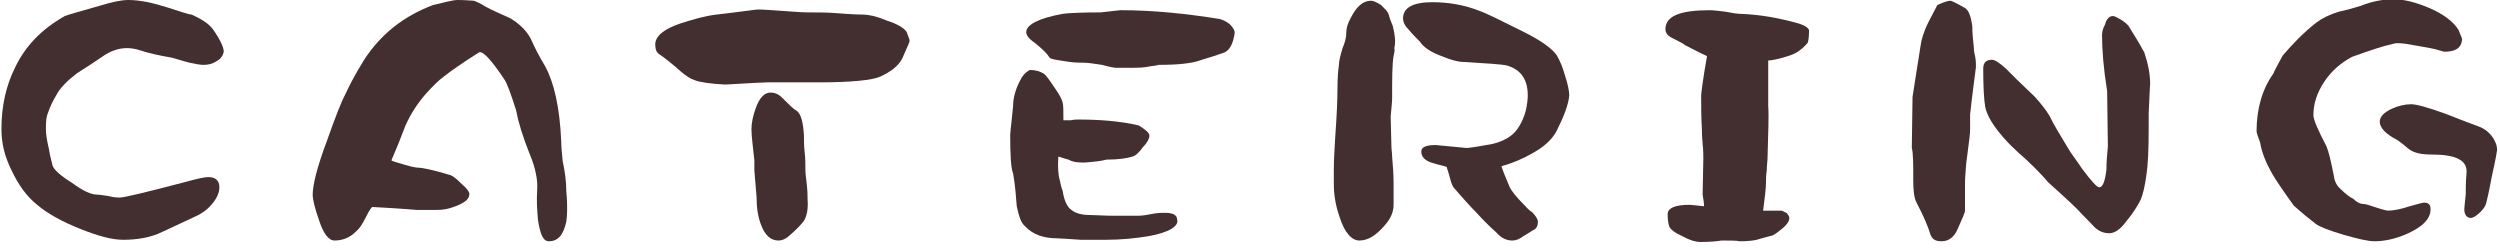
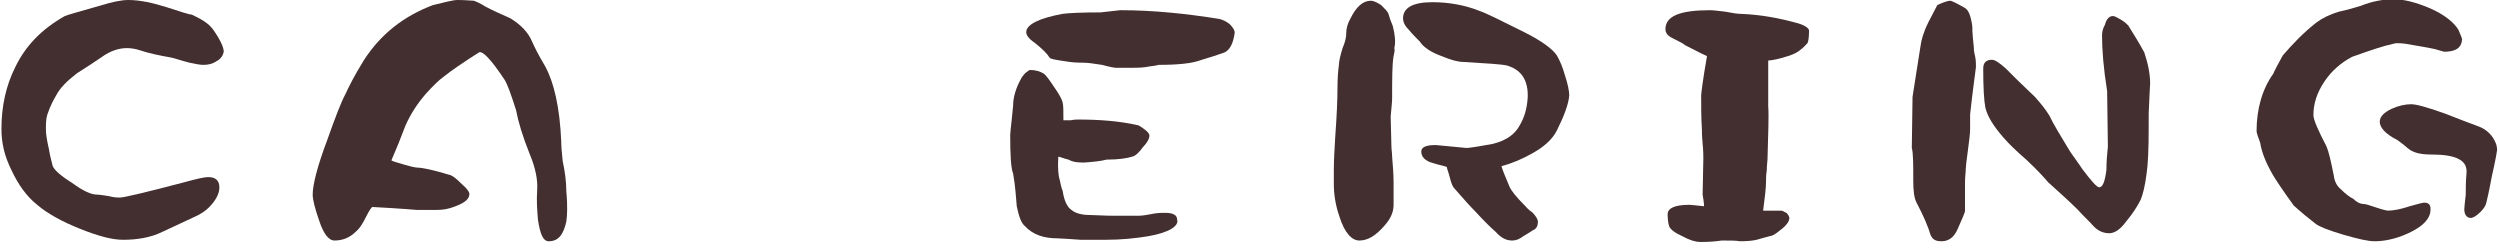
<svg xmlns="http://www.w3.org/2000/svg" version="1.1" id="レイヤー_1" x="0px" y="0px" viewBox="0 0 343 34" style="enable-background:new 0 0 343 34;" xml:space="preserve">
  <style type="text/css">
	.st0{enable-background:new    ;}
	.st1{fill:#432F2F;}
</style>
  <g class="st0">
    <path class="st1" d="M29.7,8.4c-0.6,0.4-1.2,0.5-1.8,0.5c-0.4,0-1-0.1-1.9-0.3C24.8,8.3,24,8,23.5,7.9c-1.7-0.3-3.1-0.6-4.3-1   c-0.6-0.2-1.2-0.3-1.8-0.3c-1.1,0-2.3,0.4-3.4,1.2c-2.2,1.5-3.4,2.2-3.5,2.3c-1.3,1-2.3,2-2.8,3c-0.3,0.5-0.8,1.4-1.2,2.6   c-0.2,0.6-0.2,1.3-0.2,2.1c0,0.5,0.1,1.3,0.4,2.6c0.2,1.3,0.5,2.1,0.5,2.3c0.2,0.6,1.1,1.4,2.7,2.4c1.5,1.1,2.6,1.6,3.4,1.6   c0.3,0,0.9,0.1,1.6,0.2c0.7,0.2,1.2,0.2,1.6,0.2c0.5,0,3.5-0.7,8.8-2.1c1.5-0.4,2.6-0.7,3.3-0.7c1,0,1.5,0.5,1.5,1.4   c0,0.8-0.4,1.6-1.1,2.4c-0.7,0.8-1.5,1.3-2.2,1.6c-1.5,0.7-3,1.4-4.5,2.1c-1.6,0.8-3.5,1.1-5.4,1.1c-1.5,0-3.4-0.5-5.9-1.5   c-2.5-1-4.5-2.1-5.9-3.3c-1.5-1.2-2.6-2.8-3.5-4.7c-1-2-1.4-3.8-1.4-5.7c0-3.1,0.6-5.9,1.9-8.5c1.4-2.9,3.6-5.2,6.8-7   c0.2-0.1,1.9-0.6,5.1-1.5C15.3,0.3,16.6,0,17.6,0C19.2,0,21,0.4,22.9,1c1.9,0.6,3,1,3.4,1c1.3,0.6,2.3,1.2,2.9,2   c1,1.4,1.5,2.5,1.5,3.1C30.6,7.6,30.3,8.1,29.7,8.4z" />
    <path class="st1" d="M77.7,30.4c-0.4,1.8-1.1,2.7-2.4,2.7c-0.8,0-1.2-1-1.5-3c-0.1-1.3-0.2-2.6-0.1-4c0.1-1.3-0.2-3-1-4.9   c-1-2.5-1.6-4.5-1.9-6.1c-0.7-2.2-1.2-3.6-1.6-4.2c-1.8-2.7-3-4-3.5-3.7c-2.2,1.4-3.8,2.5-4.8,3.3c-0.7,0.5-1.5,1.3-2.5,2.4   c-1.2,1.4-2.1,2.8-2.8,4.4c-0.6,1.6-1.2,3.1-1.9,4.7c0.1,0.1,0.7,0.3,1.8,0.6c1,0.3,1.6,0.4,1.8,0.4c0.6,0,2.1,0.3,4.4,1   c0.4,0.1,0.9,0.5,1.6,1.2c0.7,0.6,1.1,1.1,1.1,1.4c0,0.7-0.6,1.2-1.9,1.7c-1,0.4-1.8,0.5-2.5,0.5l-2.8,0c-0.2,0-2.2-0.2-6.1-0.4   c-0.1,0-0.4,0.4-0.8,1.2c-0.5,1-0.9,1.7-1.5,2.2c-0.8,0.8-1.8,1.2-2.9,1.2c-0.8,0-1.5-0.9-2.1-2.7c-0.6-1.7-0.9-2.9-0.9-3.6   c0-1.3,0.6-3.8,2-7.5c1.1-3.1,1.9-5.2,2.5-6.3c0.4-0.9,1.2-2.5,2.5-4.6c2.3-3.6,5.5-6.1,9.5-7.6C61.1,0.3,62.1,0,62.8,0   c1.1,0,1.9,0.1,2.2,0.1c0.3,0.1,0.8,0.3,1.6,0.8C67.7,1.5,68.9,2,70,2.5c1.5,0.9,2.5,2,3,3.2c0.3,0.7,0.9,1.9,1.8,3.4   c1.2,2.2,2,5.6,2.2,10.3c0,0.8,0.1,1.6,0.2,2.7c0.3,1.4,0.5,2.8,0.5,4.2C77.9,28.3,77.8,29.7,77.7,30.4z" />
-     <path class="st1" d="M123.8,8c-0.5,1-1.5,1.8-3,2.5c-1.1,0.5-4,0.8-8.5,0.8h-7c-0.4,0-2.4,0.1-5.8,0.3c-2-0.1-3.4-0.3-4.2-0.6   c-0.6-0.2-1.2-0.6-1.9-1.2c-1-0.9-2-1.7-3-2.4c-0.3-0.2-0.5-0.6-0.5-1.3c0-1.1,1.1-2.1,3.5-2.9C95,2.7,96.6,2.2,98.3,2   c3.5-0.4,5.4-0.7,5.7-0.7c0.7,0,1.9,0.1,3.4,0.2c1.5,0.1,2.6,0.2,3.4,0.2c1.4,0,2.6,0,3.9,0.1c2.4,0.2,3.7,0.2,3.7,0.2   c0.7,0,1.8,0.2,3.2,0.8c1.6,0.5,2.5,1.1,2.8,1.6c0.2,0.6,0.4,1,0.4,1.2S124.4,6.6,123.8,8z M110.3,30.3c-0.3,0.4-1,1.2-2.2,2.2   c-0.4,0.3-0.8,0.5-1.3,0.5c-1.1,0-1.9-0.8-2.4-2.2c-0.4-1-0.6-2.3-0.6-3.8l-0.3-3.6V22c-0.2-1.9-0.4-3.3-0.4-4.3   c0-0.8,0.2-1.8,0.6-2.9c0.5-1.4,1.2-2.1,2-2.1c0.6,0,1.1,0.2,1.6,0.7c1,1,1.6,1.6,2,1.8c0.6,0.4,0.9,1.6,1,3.4c0,0.6,0,1.4,0.1,2.3   c0.1,0.8,0.1,1.6,0.1,2.4c0,0.5,0.1,1.2,0.2,2.1c0.1,0.9,0.1,1.6,0.1,2C110.9,28.7,110.7,29.6,110.3,30.3z" />
    <path class="st1" d="M157.6,32.4c-1.8,0.3-3.8,0.5-5.9,0.5c-1,0-2.1,0-3.4,0c-1.6-0.1-2.7-0.2-3.2-0.2c-1.9,0-3.4-0.5-4.5-1.7   c-0.5-0.4-0.8-1.3-1.1-2.7c-0.1-1.2-0.2-2.8-0.5-4.5c-0.3-0.7-0.4-2.5-0.4-5.3c0-0.3,0.1-1,0.2-2c0.1-1.2,0.2-1.8,0.2-2   c0-1.2,0.4-2.5,1.2-3.9c0.1-0.1,0.2-0.3,0.5-0.6c0.3-0.2,0.5-0.4,0.6-0.4c0.8,0,1.4,0.2,1.9,0.5c0.3,0.2,0.8,0.9,1.4,1.8   c0.7,1,1.1,1.7,1.2,2.2c0.1,0.3,0.1,1.2,0.1,2.4c0.2,0,0.5,0,1,0c0.5-0.1,0.8-0.1,1-0.1c2.9,0,5.7,0.2,8.3,0.8   c0.2,0.1,0.5,0.3,0.9,0.6c0.4,0.3,0.6,0.6,0.6,0.8c0,0.4-0.3,1-0.9,1.6c-0.5,0.7-1,1.2-1.5,1.3c-0.6,0.2-1.8,0.4-3.5,0.4   c-0.7,0.2-1.7,0.3-3,0.4c-0.7,0-1.5,0-2.2-0.4c-0.8-0.2-1.2-0.4-1.4-0.4c-0.1,1.5,0,2.6,0.2,3.2c0.1,0.5,0.2,1,0.4,1.5   c0.2,1.3,0.6,2.2,1.2,2.6c0.6,0.5,1.5,0.7,2.6,0.7c0.7,0,1.8,0.1,3.3,0.1c1.5,0,2.6,0,3.3,0c0.1,0,0.6,0,1.6-0.2   c0.9-0.2,1.6-0.2,2.1-0.2c1,0,1.6,0.3,1.6,0.9C161.8,31,160.4,31.9,157.6,32.4z M168,7.2c-1.1,0.4-2.1,0.7-3.1,1   c-1.3,0.5-3.2,0.7-6,0.7c0.1,0-0.2,0.1-1.1,0.2c-0.9,0.2-1.8,0.2-2.6,0.2l-2.1,0c-0.2,0-0.8-0.1-1.9-0.4c-1.2-0.2-2.1-0.3-2.6-0.3   c-0.5,0-1.4,0-2.5-0.2c-1.3-0.2-2-0.3-2.1-0.5c-0.3-0.5-1-1.2-2-2c-0.9-0.6-1.2-1.1-1.2-1.5c0-1,1.7-1.9,5-2.5   c0.7-0.1,2.4-0.2,5.2-0.2l2.7-0.3c4.7,0,9.2,0.5,13.6,1.2c0.4,0.1,0.9,0.3,1.4,0.7c0.4,0.4,0.7,0.8,0.7,1.2   C169.2,5.9,168.8,6.8,168,7.2z" />
    <path class="st1" d="M191.2,7.7c-0.2,1.1-0.2,3.1-0.2,5.8c0,0.5-0.1,1.3-0.2,2.5l0.1,4c0,0.5,0.1,1,0.1,1.5   c0.1,1.2,0.2,2.4,0.2,3.6c0,2,0,3,0,3c0,1.1-0.5,2-1.2,2.8c-1.2,1.4-2.3,2.1-3.5,2.1c-1,0-2-1-2.7-3.2c-0.6-1.7-0.8-3.2-0.8-4.6   c0,0,0-0.3,0-0.9c0-0.6,0-0.9,0-0.9c0-1.5,0.1-3,0.2-4.7c0.2-2.8,0.3-4.9,0.3-6.5c0-1.5,0.1-2.6,0.2-3.3c0-0.5,0.2-1.3,0.5-2.3   c0.2-0.5,0.5-1.2,0.5-2c0-0.7,0.2-1.4,0.6-2.1c0.8-1.6,1.7-2.4,2.8-2.4c0.3,0,0.8,0.2,1.4,0.6c0.5,0.5,0.9,0.9,1,1.2   c0.1,0.4,0.3,1,0.6,1.7c0.3,1.2,0.4,2.2,0.2,3C191.4,6.9,191.3,7.2,191.2,7.7z M213.6,17.9c-0.6,1.2-1.7,2.2-3.3,3.1   c-1.4,0.8-2.8,1.4-4.3,1.8c0.2,0.7,0.6,1.6,1.1,2.8c0.2,0.5,0.9,1.4,2,2.5c0.4,0.4,0.7,0.8,1.1,1c0.5,0.5,0.8,1,0.8,1.3   c0,0.6-0.2,1-0.7,1.2c-0.5,0.3-0.9,0.6-1.3,0.8c-0.5,0.4-1,0.6-1.5,0.6c-0.8,0-1.5-0.3-2.3-1.2c-0.7-0.6-1.6-1.5-2.8-2.8   c-0.7-0.7-1.6-1.7-2.9-3.2c-0.2-0.2-0.4-0.7-0.6-1.5s-0.4-1.2-0.4-1.4c-0.6-0.2-1.2-0.3-1.8-0.5c-1.2-0.3-1.7-0.9-1.7-1.6   c0-0.6,0.6-0.9,2-0.9l4.2,0.4c0.2,0,1.1-0.1,2.7-0.4c2.2-0.3,3.8-1.2,4.6-2.7c0.6-1,1-2.2,1.1-3.8c0.1-2.3-0.8-3.8-2.8-4.4   c-0.8-0.2-2.8-0.3-6-0.5c-0.8,0-1.8-0.3-3-0.8c-1.4-0.5-2.5-1.2-3-2c-0.5-0.5-1-1-1.5-1.6c-0.5-0.5-0.8-1-0.8-1.6   c0-1.4,1.3-2.2,4-2.2c2.3,0,4.5,0.4,6.5,1.2c0.9,0.3,2.9,1.3,6.1,2.9c2.4,1.2,3.9,2.3,4.5,3.2c0.4,0.7,0.8,1.6,1.1,2.7   c0.4,1.2,0.6,2.2,0.6,2.8C215.2,14.3,214.6,15.9,213.6,17.9z" />
    <path class="st1" d="M248,5.9c-0.2,0.2-0.5,0.6-1.2,1.1c-0.4,0.3-0.9,0.5-1.5,0.7c-1.3,0.4-2.2,0.6-2.7,0.6c0,3.8,0,5.9,0,6.3   c0.1,1.2,0,3.7-0.1,7.3c0,0.2-0.1,0.8-0.1,1.5c-0.1,0.6-0.1,1.1-0.1,1.5c0,1-0.2,2.4-0.4,4c-0.1,0,0.7,0,2.5,0   c0.2,0,0.4,0.2,0.7,0.3c0.2,0.2,0.4,0.5,0.4,0.7c0,0.4-0.3,0.9-0.9,1.4c-0.6,0.5-1,0.8-1.4,1c-0.8,0.2-1.5,0.4-2.2,0.6   c-0.4,0.1-1.2,0.2-2.3,0.2c-0.5-0.1-1.2-0.1-2.5-0.1c-0.6,0.1-1.6,0.2-2.9,0.2c-0.6,0-1.4-0.2-2.5-0.8c-1.1-0.5-1.7-1-1.8-1.4   c-0.1-0.3-0.2-0.9-0.2-1.6c0-0.8,0.9-1.3,3-1.3c0.3,0,1,0.1,2,0.2c0,0,0-0.5-0.2-1.6l0.1-5c0-0.3,0-1-0.1-2c-0.1-1.1-0.1-1.8-0.1-2   c-0.1-1.6-0.1-3.1-0.1-4.6c0-0.2,0.2-2,0.8-5.4c-0.9-0.4-1.8-0.9-3-1.5c-0.2-0.2-0.8-0.5-1.8-1c-0.6-0.3-0.9-0.7-0.9-1.2   c0-1.8,2-2.6,6.1-2.6c0.5,0,1.2,0.1,2.1,0.2c1,0.2,1.7,0.3,2.1,0.3c2.8,0.1,5.4,0.6,7.9,1.3c1,0.3,1.5,0.7,1.5,1   C248.2,5.1,248.1,5.7,248,5.9z" />
    <path class="st1" d="M270.3,15.7v2c0,0.5-0.1,1.5-0.3,2.9c-0.2,1.5-0.3,2.3-0.3,2.6c0,0.5-0.1,1-0.1,1.9c0,0.8,0,1.4,0,1.8   c0,1.2,0,1.9,0,2c0,0.3-0.4,1.1-1,2.5c-0.5,1.2-1.3,1.7-2.2,1.7c-0.8,0-1.2-0.2-1.5-0.8c-0.4-1.3-1-2.7-1.9-4.4   c-0.4-0.7-0.5-1.8-0.5-3.1c0-2.3,0-3.8-0.2-4.5l0.1-7c0.3-2,0.7-4.4,1.1-7c0.1-0.8,0.4-1.9,1.1-3.3c0.4-0.8,0.8-1.5,1.2-2.3   c0.8-0.4,1.5-0.6,1.8-0.6c0.1,0,0.8,0.3,2,1c0.5,0.3,0.8,1.1,1,2.5c0,1,0.1,1.8,0.2,2.8c0,0.2,0,0.6,0.2,1.4c0.1,0.5,0.1,1,0.1,1.4   C270.9,10.8,270.6,12.9,270.3,15.7z M294.8,15.6c0,0.1,0,0.5,0,1.1s0,0.9,0,0.8c0,3-0.1,5.2-0.3,6.4c-0.2,1.6-0.5,2.8-0.8,3.5   c-0.4,0.8-1,1.8-2,3c-0.8,1.1-1.6,1.6-2.3,1.6c-0.8,0-1.5-0.3-2.1-0.9c-0.7-0.8-1.5-1.5-2.2-2.3c-1.4-1.4-2.8-2.6-4.1-3.8   c-0.5-0.6-1.5-1.7-3-3.1c-1.5-1.3-2.5-2.3-3.1-3c-1.4-1.6-2.2-2.9-2.5-4.1c-0.2-1-0.3-2.8-0.3-5.4c0-0.8,0.4-1.2,1.2-1.2   c0.4,0,1,0.4,1.9,1.2c0.5,0.5,1,1,1.5,1.5c0.8,0.8,1.7,1.6,2.5,2.4c0.7,0.8,1.4,1.6,2,2.6c0.5,1.1,1.5,2.7,2.7,4.7   c0.3,0.5,1,1.4,1.8,2.6c1.2,1.6,2,2.5,2.3,2.5c0.5,0,0.8-0.8,1-2.4c0-1.1,0.1-2.2,0.2-3.2l-0.1-7.6c-0.5-3.1-0.7-5.7-0.7-7.6   c0-0.5,0.1-1,0.4-1.5c0.2-0.8,0.6-1.2,1.1-1.2c0.2,0,0.6,0.2,1.1,0.5s0.8,0.6,1,0.8c0.6,1,1.4,2.2,2.2,3.7c0.5,1.5,0.8,2.9,0.8,4.3   C295,11.5,294.9,12.9,294.8,15.6z" />
    <path class="st1" d="M335.3,7.1c0.1,0-0.3-0.1-1.4-0.4C333,6.5,331.7,6.3,330,6c-0.9-0.1-1.4-0.1-1.6,0c-1.4,0.3-3.2,0.9-5.7,1.8   c-1.5,0.8-2.8,1.9-3.8,3.4c-1,1.5-1.5,3-1.5,4.6c0,0.6,0.6,2,1.8,4.3c0.3,0.7,0.6,2,1,4c0.1,0.8,0.4,1.4,1,1.9   c0.5,0.5,1.1,1,1.7,1.3c0.5,0.5,1,0.7,1.5,0.7c0.2,0,0.8,0.2,1.7,0.5c0.9,0.3,1.4,0.4,1.5,0.4c0.8,0,1.8-0.2,3-0.6   c1.1-0.3,1.8-0.5,2-0.5c0.8,0,1,0.5,0.8,1.5c-0.3,1.1-1.4,2-3.2,2.8c-1.6,0.7-3.1,1-4.4,1c-0.9,0-2.2-0.3-4.3-0.9   c-2-0.6-3.3-1.1-3.8-1.5c-0.9-0.7-1.9-1.5-3-2.5c-1.6-2.2-2.5-3.6-2.8-4.1c-1-1.7-1.6-3.2-1.8-4.5c-0.3-0.8-0.5-1.4-0.5-1.6   c0-3.1,0.8-5.8,2.3-7.9c0.2-0.5,0.7-1.4,1.3-2.5c1.3-1.5,2.8-3.1,4.6-4.5c0.8-0.6,1.8-1.1,3.1-1.5c1-0.2,2-0.5,3-0.8   c1.5-0.6,3-0.9,4.5-0.9c1.4,0,3,0.4,4.9,1.2c2.1,0.9,3.4,2,4,3c0.3,0.7,0.5,1.2,0.5,1.3C337.7,6.6,336.9,7.1,335.3,7.1z    M342.6,20.6c0,0.1-0.2,1.3-0.7,3.5c-0.2,1-0.4,2.2-0.8,3.8c-0.1,0.4-0.4,0.8-0.8,1.2c-0.5,0.5-1,0.8-1.3,0.8   c-0.6,0-0.9-0.5-0.9-1.2c0-0.3,0.1-1,0.2-2c0-0.7,0-1.7,0.1-2.9c0.2-1.8-1.4-2.6-4.8-2.6c-1.4,0-2.5-0.2-3.3-0.9   c-0.2-0.2-0.7-0.6-1.4-1.1c-1.6-0.8-2.4-1.7-2.4-2.5c0-0.7,0.6-1.3,1.7-1.8c0.9-0.4,1.8-0.6,2.6-0.6c0.7,0,2.2,0.4,4.7,1.3   c1.5,0.6,3.1,1.2,4.7,1.8c1,0.4,1.8,1.2,2.2,2.2C342.5,19.8,342.6,20.2,342.6,20.6z" />
  </g>
</svg>